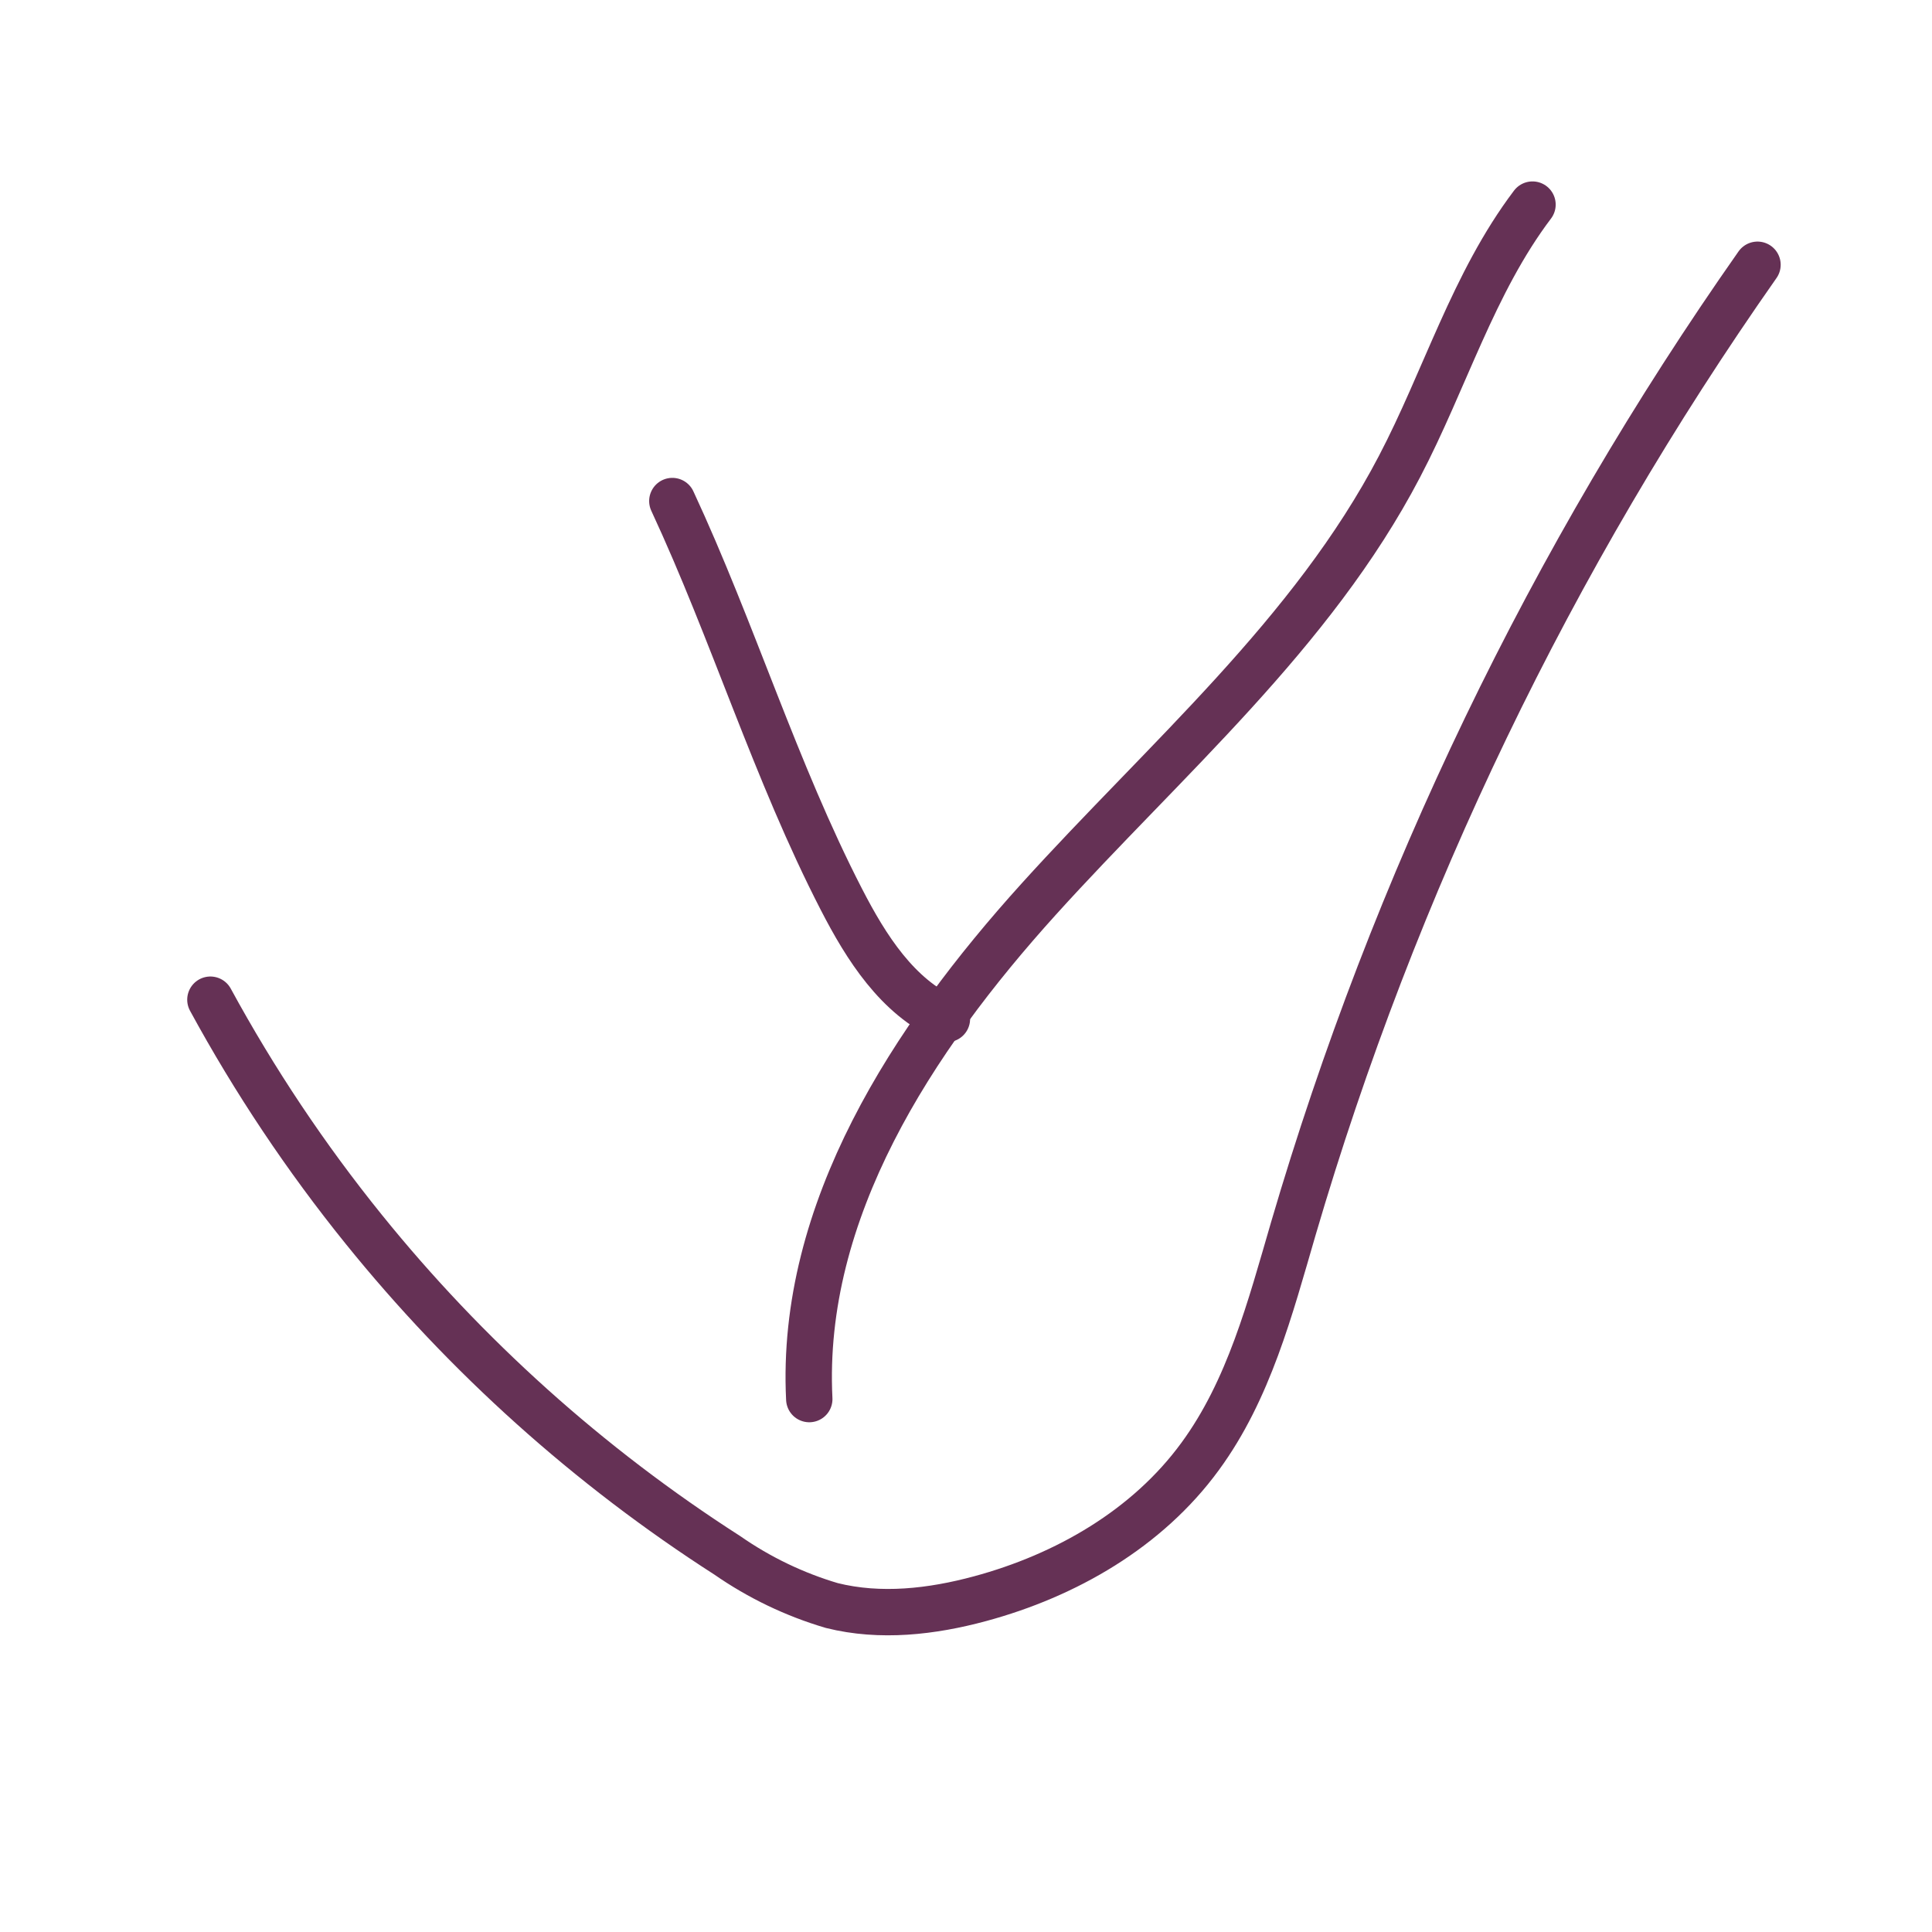
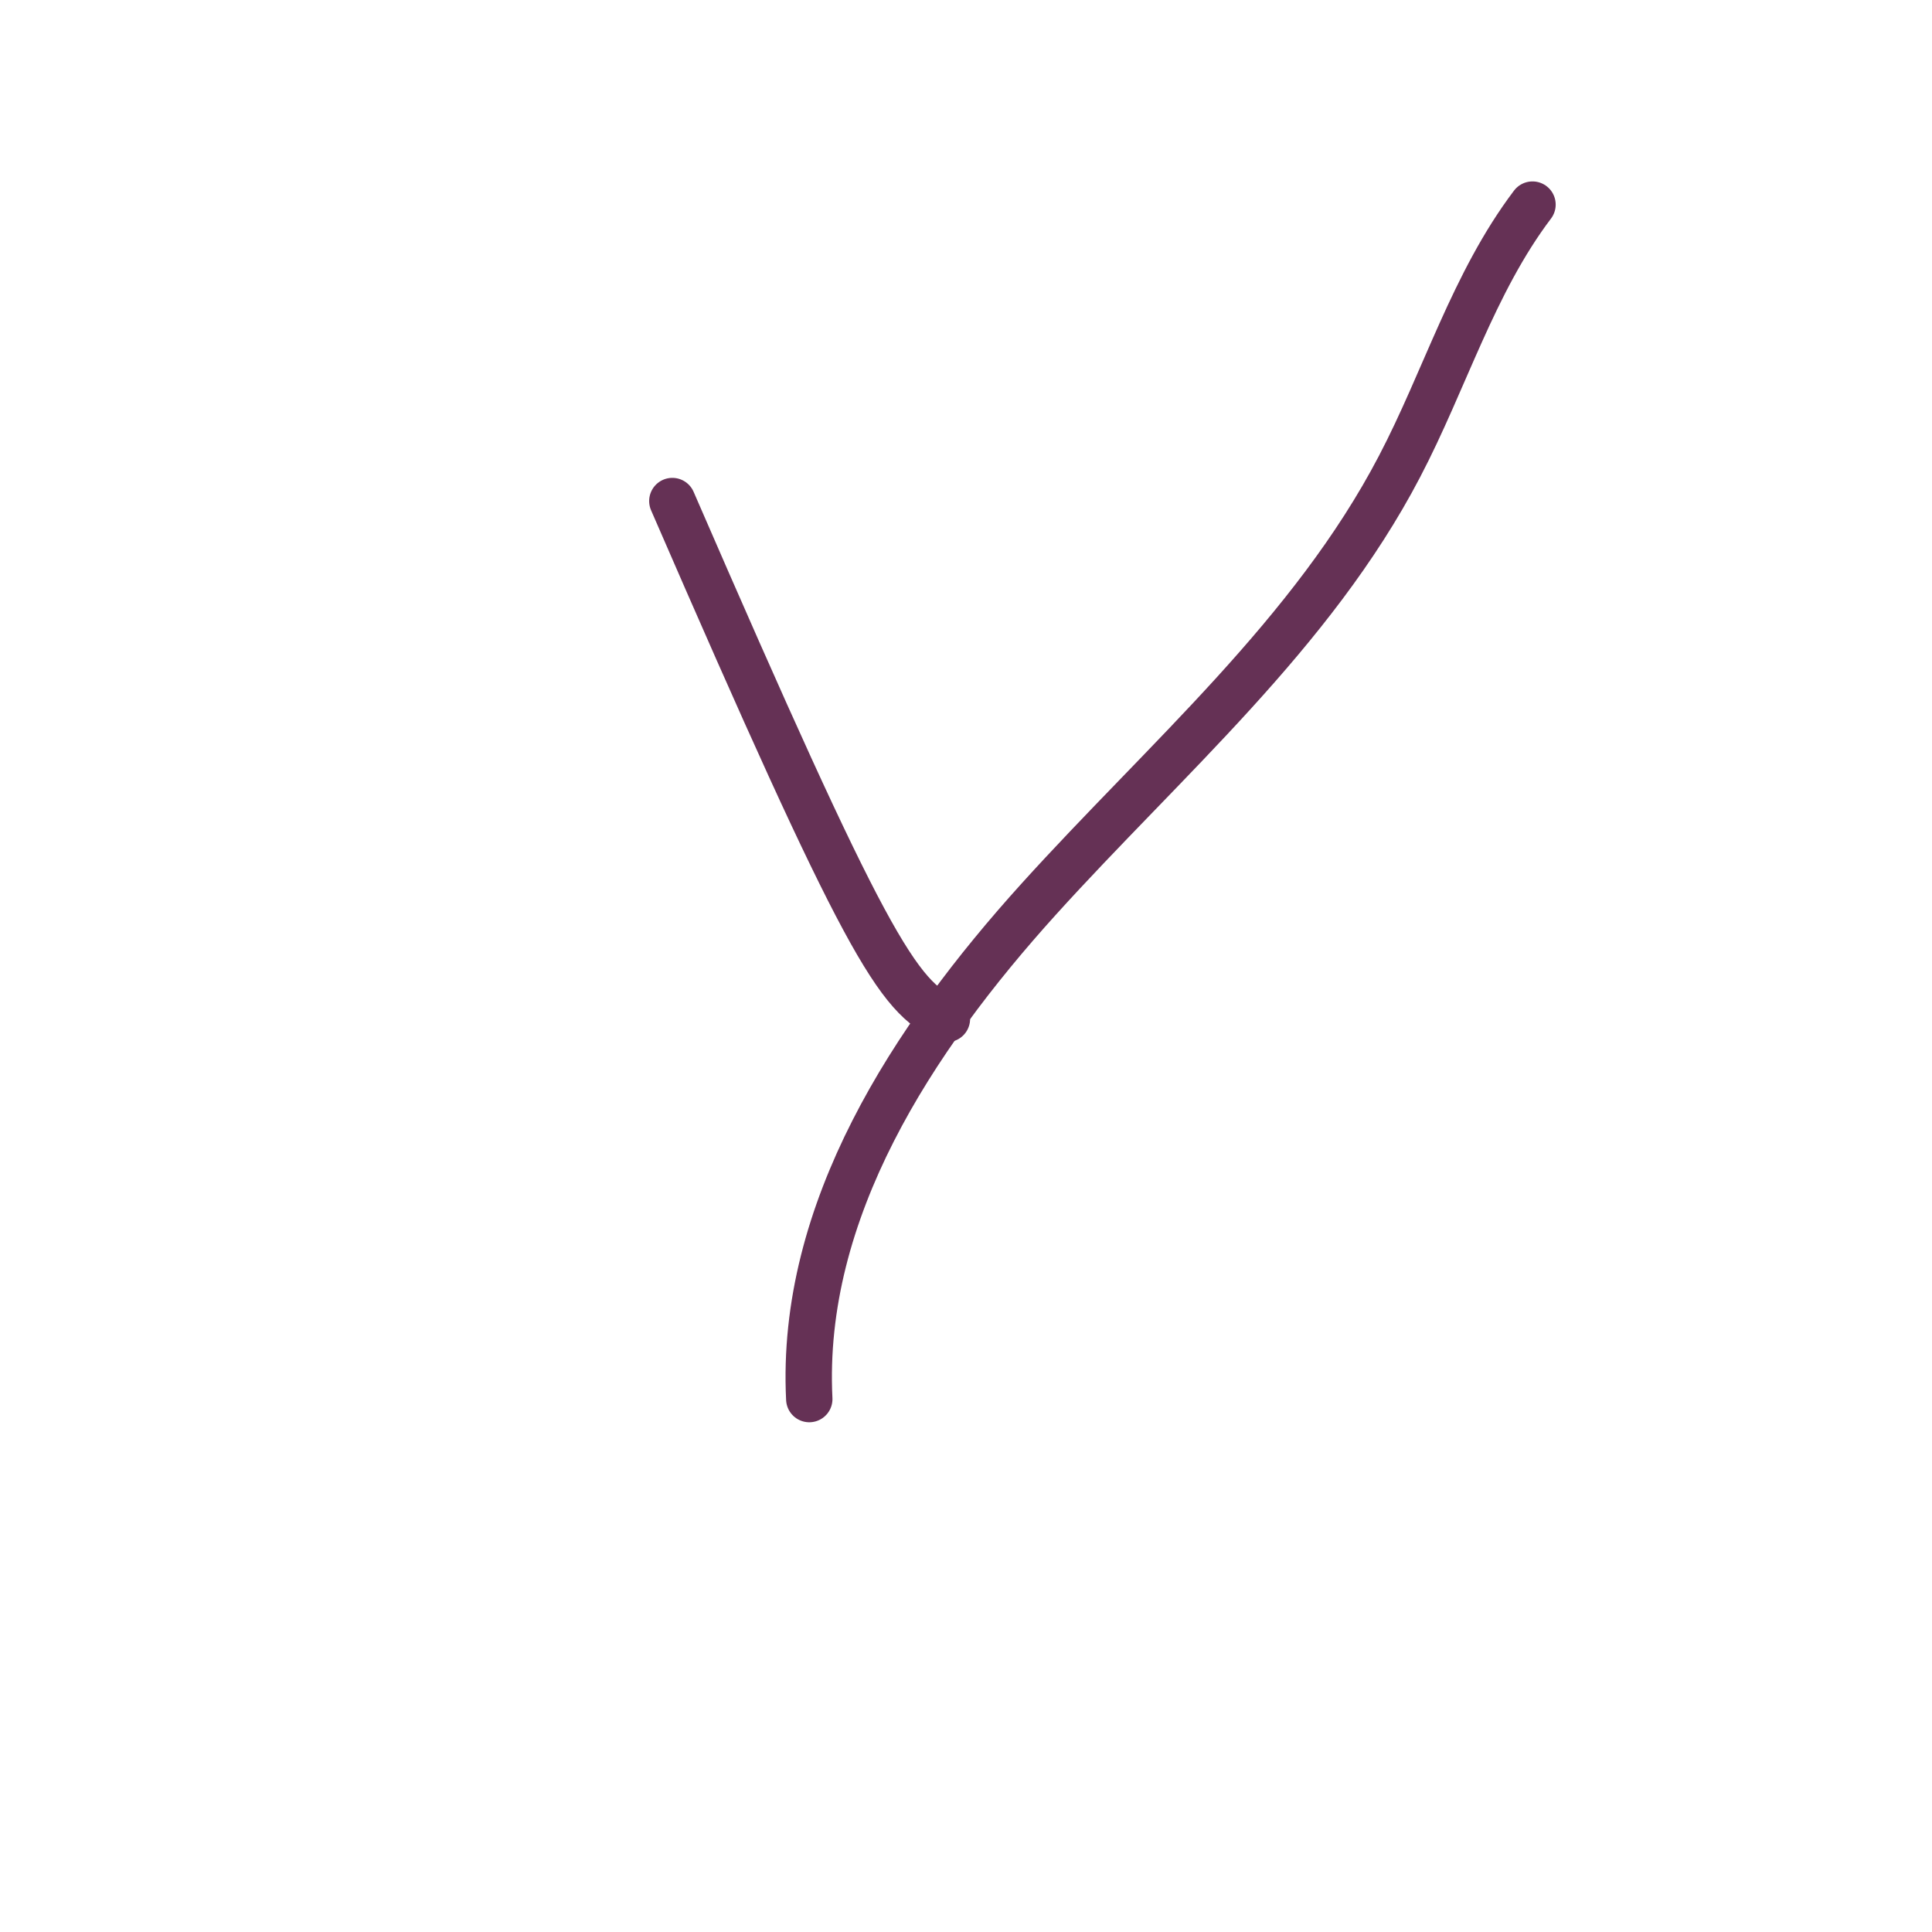
<svg xmlns="http://www.w3.org/2000/svg" width="50" height="50" viewBox="0 0 50 50" fill="none">
  <rect width="50" height="50" fill="white" />
-   <path d="M17.4 12.967C18.976 16.353 20.067 19.958 21.776 23.277C22.418 24.525 23.226 25.8 24.506 26.37" stroke="#653155" stroke-width="1.2" stroke-miterlimit="10" stroke-linecap="round" />
-   <path d="M45.484 6.852C40.144 14.456 36.086 22.882 33.471 31.798C32.87 33.859 32.321 35.971 31.059 37.693C29.694 39.562 27.588 40.773 25.364 41.374C24.115 41.712 22.784 41.865 21.527 41.551C20.562 41.266 19.649 40.827 18.822 40.252C15.23 37.947 12.059 35.091 9.413 31.813C7.916 29.96 6.588 27.972 5.445 25.872" stroke="#653155" stroke-width="1.2" stroke-miterlimit="10" stroke-linecap="round" />
+   <path d="M17.4 12.967C22.418 24.525 23.226 25.8 24.506 26.37" stroke="#653155" stroke-width="1.2" stroke-miterlimit="10" stroke-linecap="round" />
  <path d="M39.661 5.295C38.129 7.32 37.393 9.835 36.218 12.076C33.962 16.396 30.153 19.653 26.884 23.267C23.616 26.881 20.7 31.339 20.944 36.208" stroke="#653155" stroke-width="1.2" stroke-miterlimit="10" stroke-linecap="round" />
</svg>